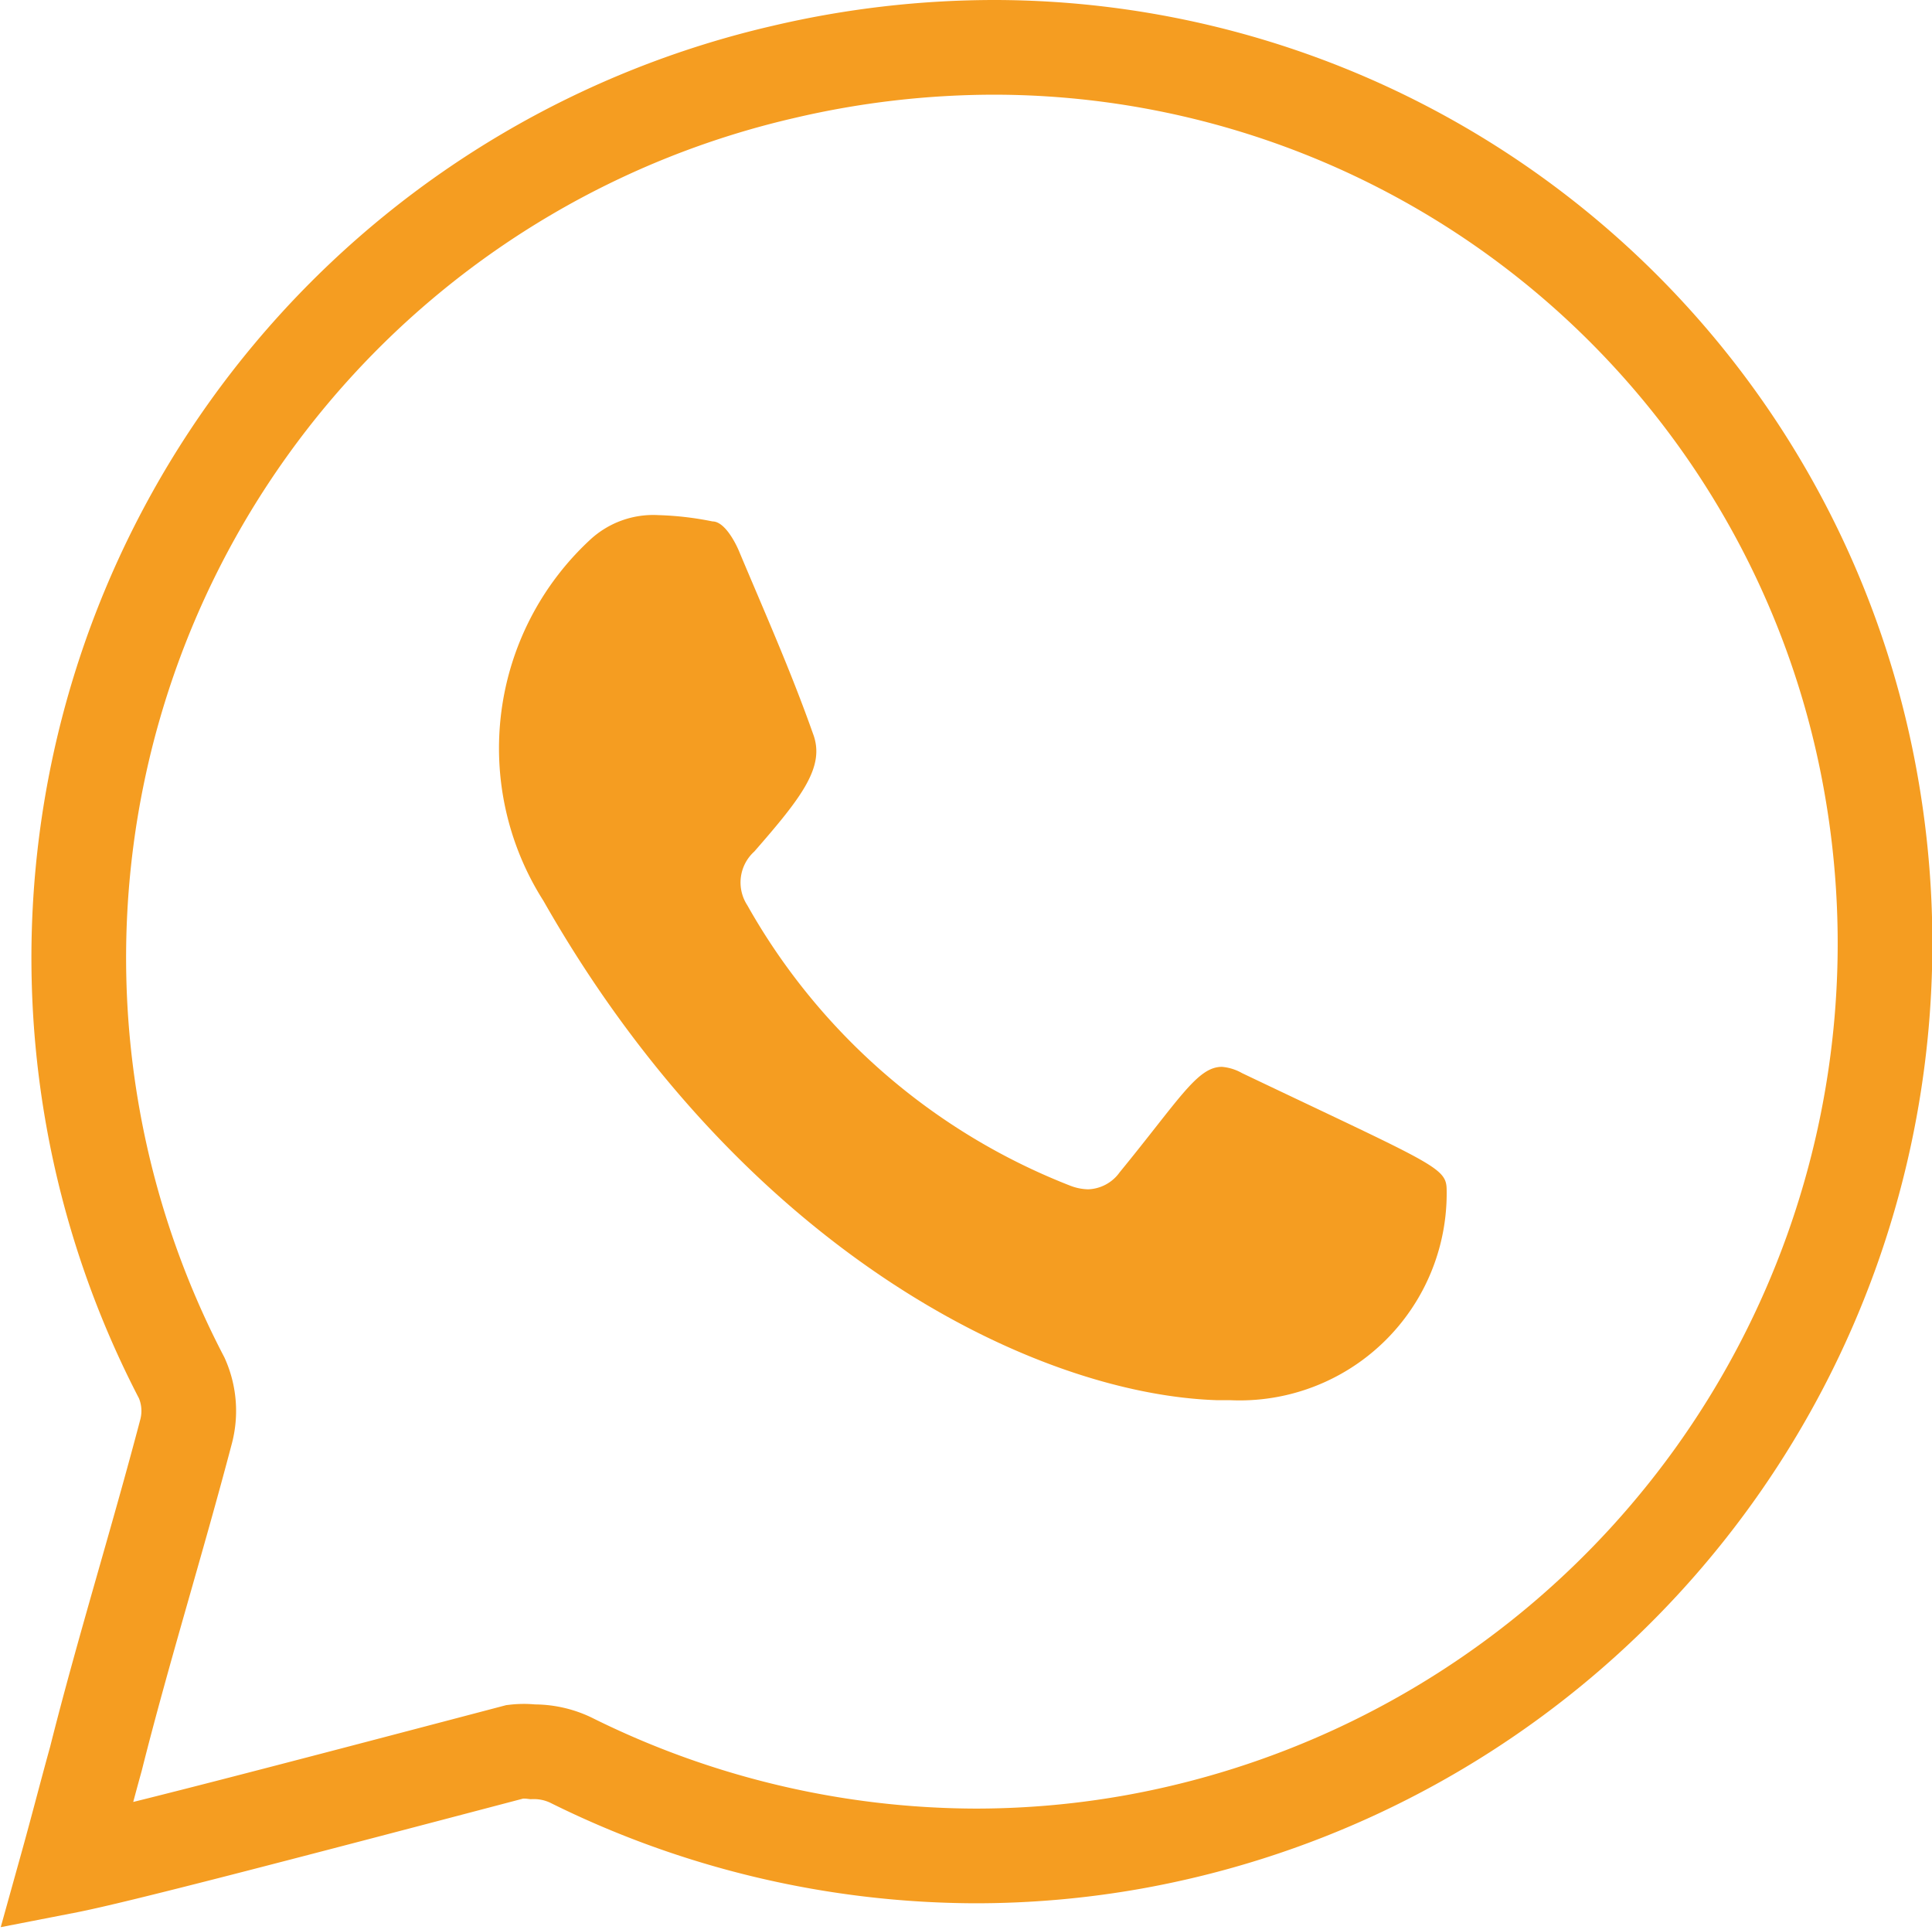
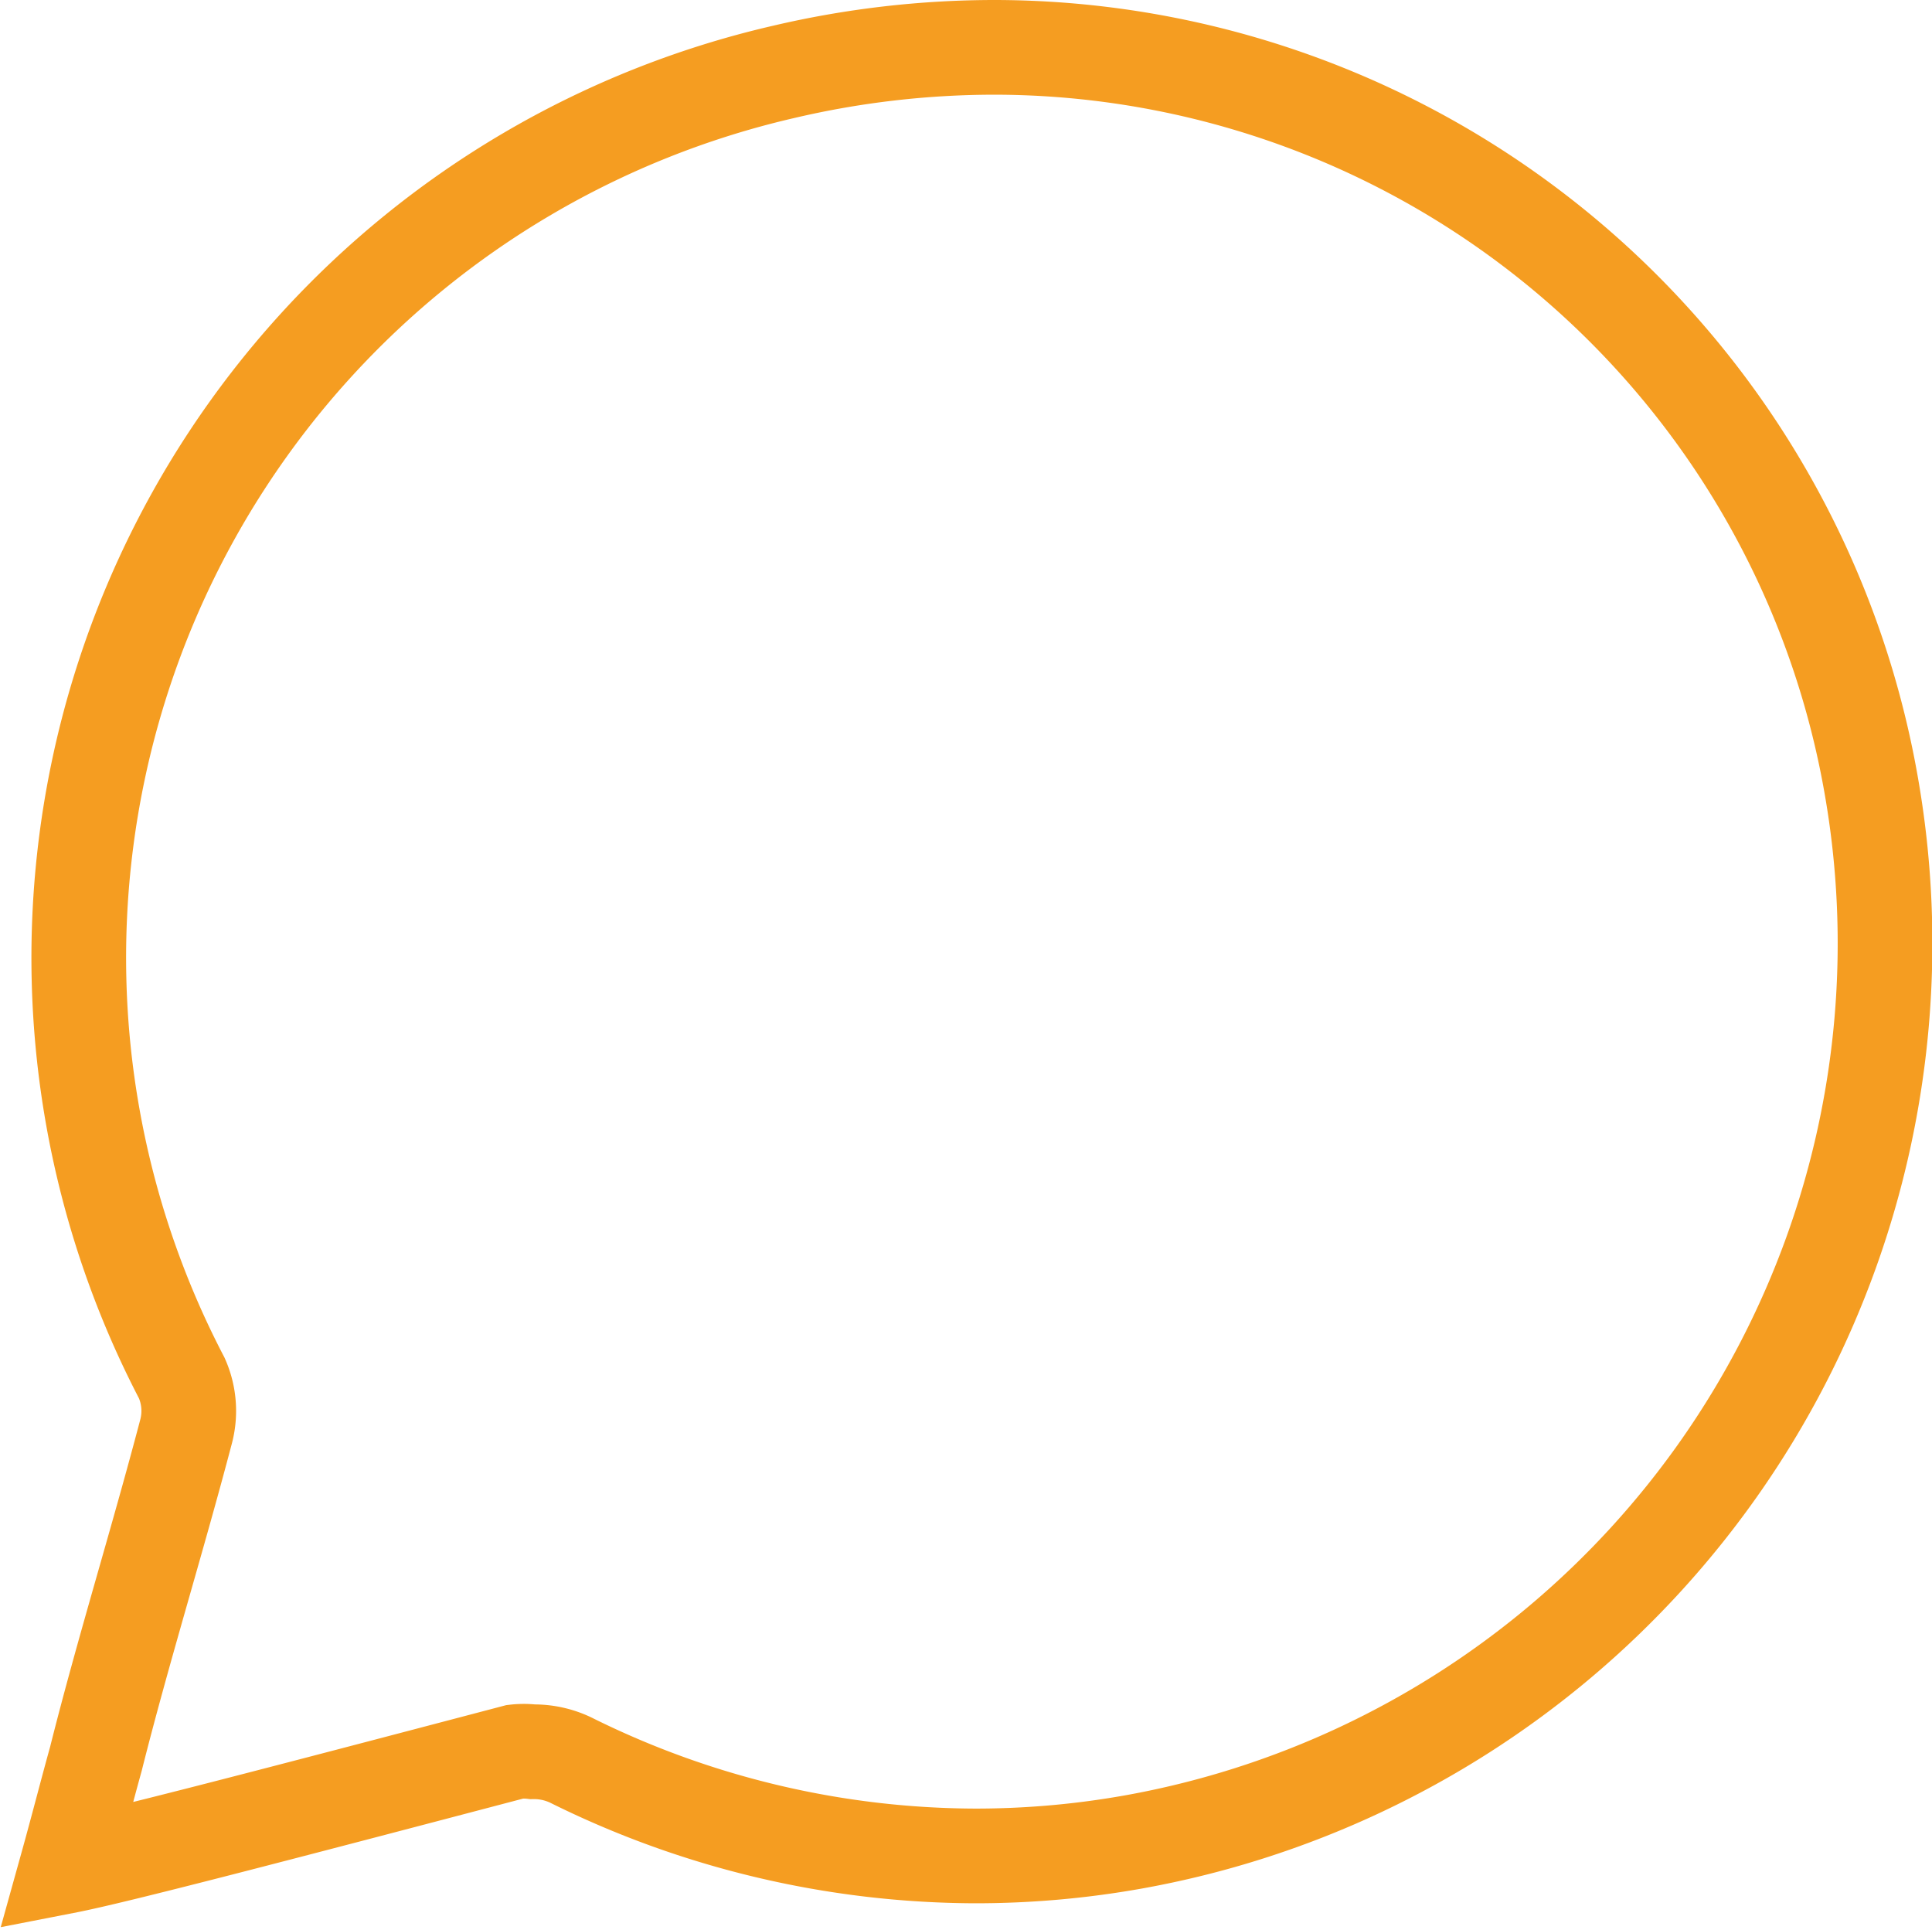
<svg xmlns="http://www.w3.org/2000/svg" viewBox="0 0 30.61 30.57">
  <defs>
    <style>.a{fill:none;stroke:#f59d21;stroke-miterlimit:10;stroke-width:1.5px;}</style>
  </defs>
  <title>ws_icon</title>
-   <path style=" fill: #f59d21; " d="M10.48,8.49a5,5,0,0,1,.86.1c.17,0,.33.27.41.45.42,1,.83,1.92,1.18,2.91.2.52-.17,1-.93,1.87a.66.66,0,0,0-.11.85A10.07,10.07,0,0,0,17,19.11a.83.83,0,0,0,.29.06.64.64,0,0,0,.5-.27c.95-1.16,1.23-1.67,1.62-1.67a.78.78,0,0,1,.32.1c3,1.43,3.23,1.49,3.24,1.83a3.28,3.28,0,0,1-3.44,3.35h-.21c-2.91-.1-7.52-2.39-10.66-7.91a4.5,4.5,0,0,1,.74-5.72A1.47,1.47,0,0,1,10.48,8.49Z" transform="translate(-0.05 -0.33)" />
  <path class="a" d="M29.69,12.73A14.46,14.46,0,0,1,18,29.51a14.24,14.24,0,0,1-2.5.22,14.48,14.48,0,0,1-6.41-1.52,1.35,1.35,0,0,0-.6-.13,1.2,1.2,0,0,0-.28,0c-3.8,1-6.33,1.66-7.1,1.81.17-.61.31-1.16.46-1.7C2,26.48,2.54,24.75,3,23a1.28,1.28,0,0,0-.07-.84A14.4,14.4,0,0,1,12.46,1.47a14.66,14.66,0,0,1,3.37-.39A14.12,14.12,0,0,1,29.69,12.73Z" transform="translate(-0.05 -0.33)" />
</svg>